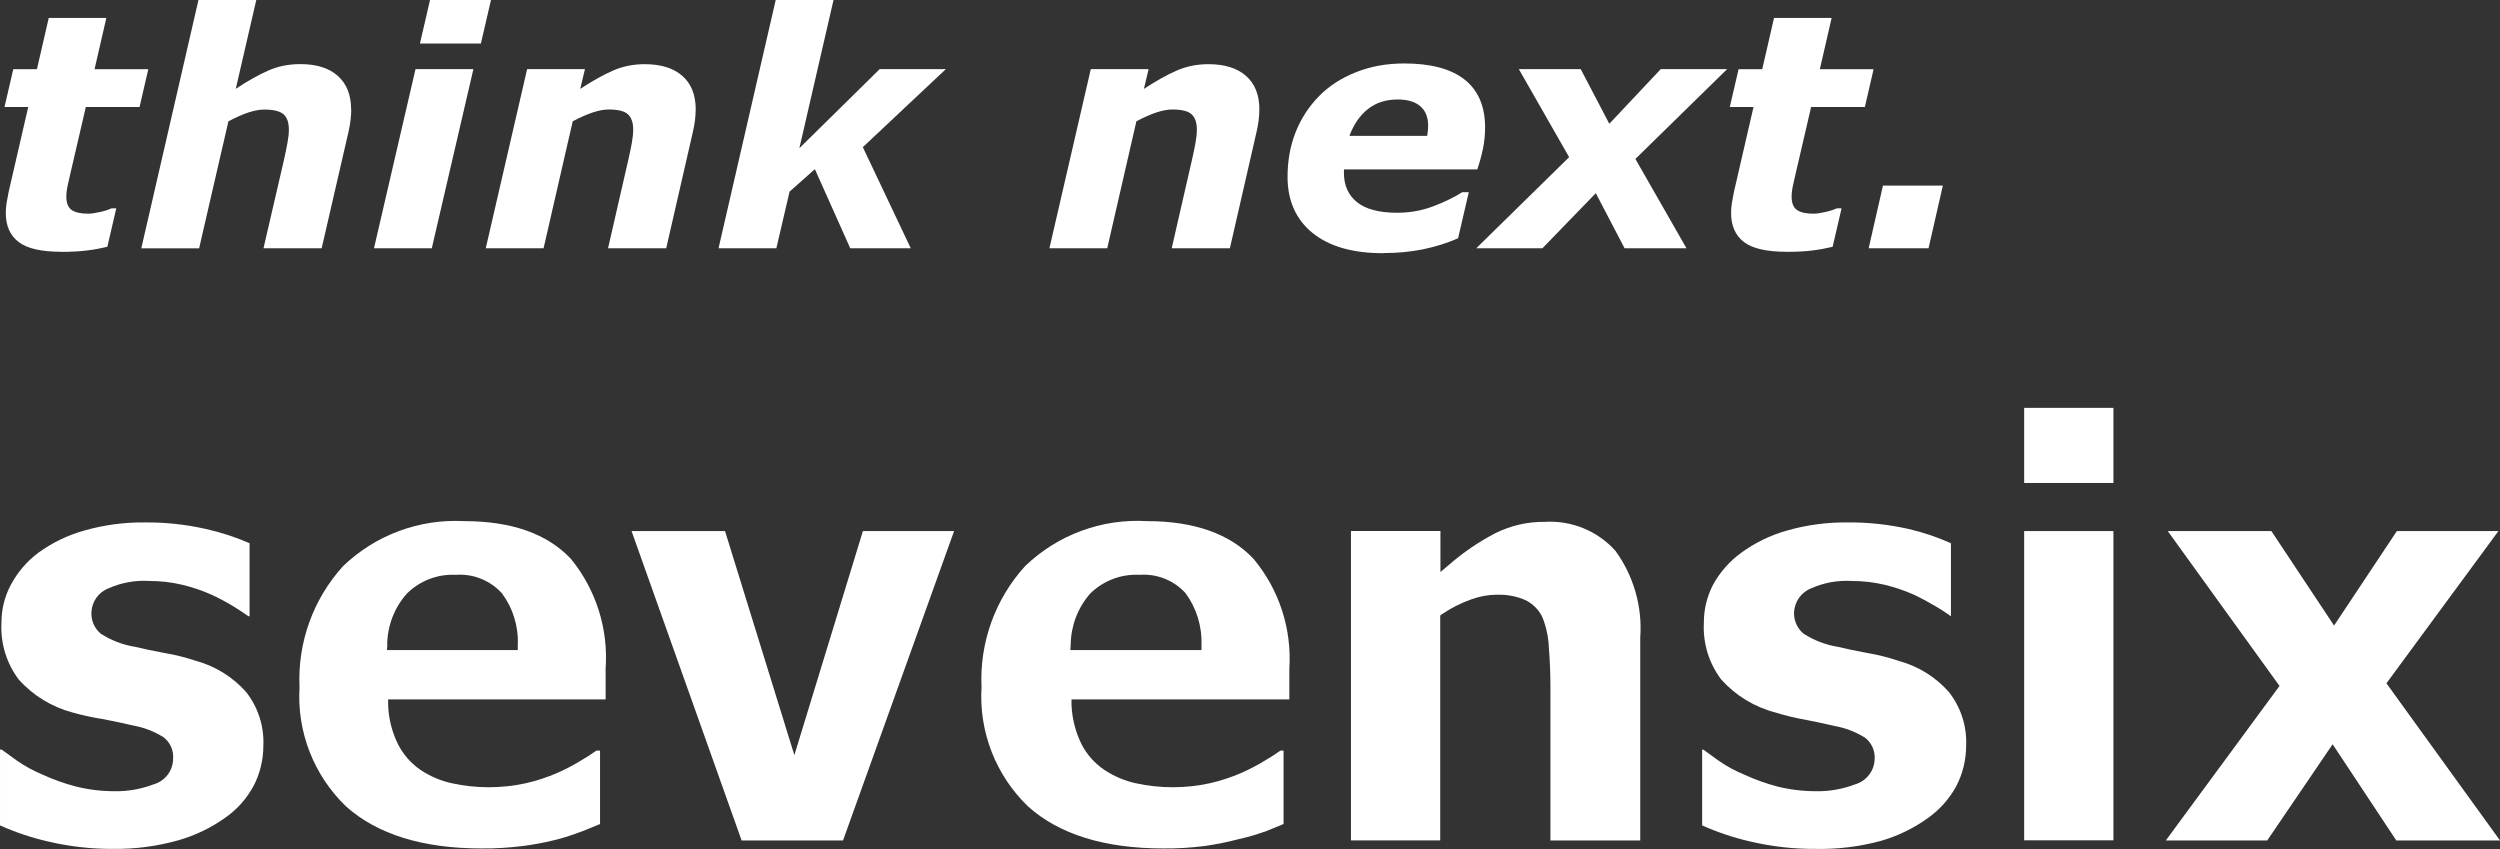
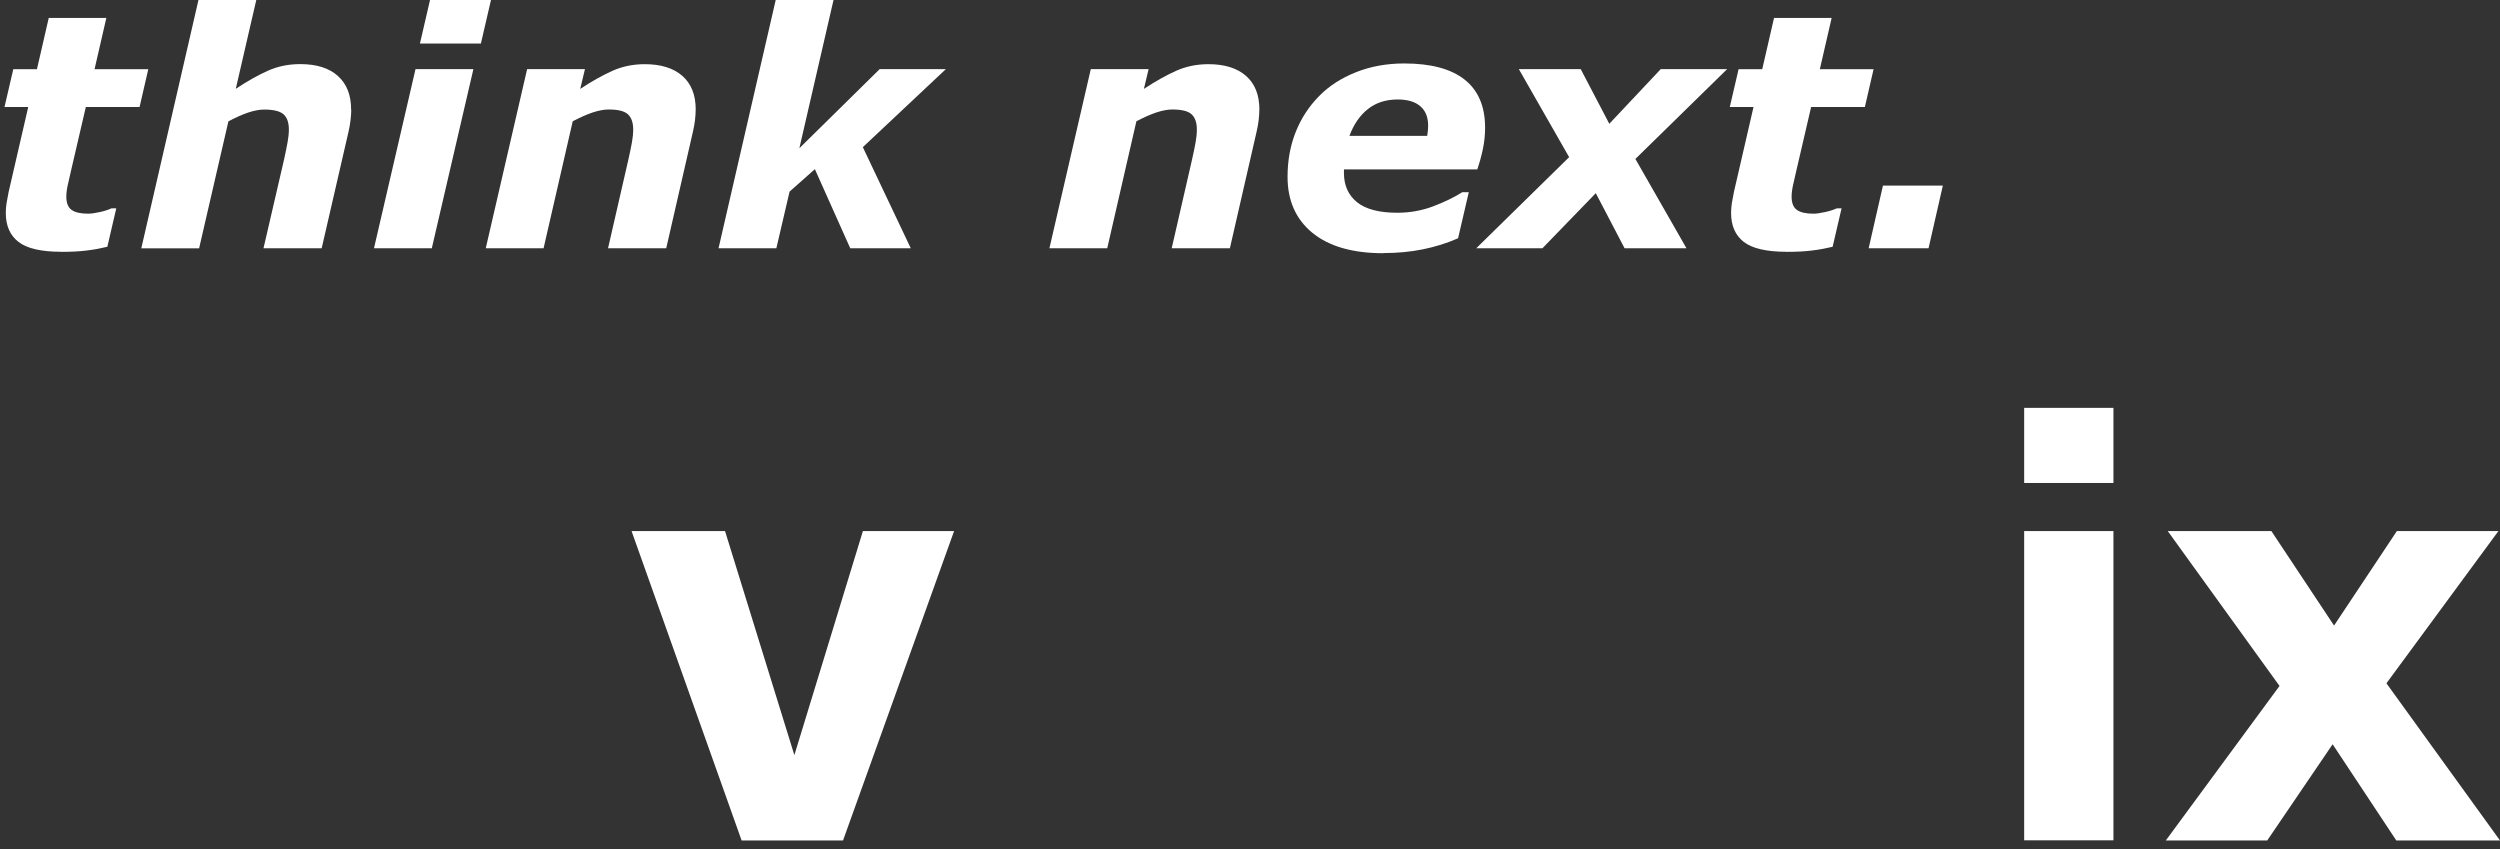
<svg xmlns="http://www.w3.org/2000/svg" id="uuid-0d03ded8-c741-4bec-a826-052097d111c2" width="349.81" height="118.81" viewBox="0 0 349.81 118.81">
  <rect x="0" y="0" width="349.81" height="118.81" fill="#333333" stroke="none" />
  <defs>
    <style>.uuid-8707947d-7053-456e-8930-d8f10cc35706{fill:#fff;stroke-width:0px;}</style>
  </defs>
  <g id="uuid-3bb9f20c-5187-4ad0-a2d7-abc1f04240a9">
    <path class="uuid-8707947d-7053-456e-8930-d8f10cc35706" d="m8.56,35.23c-2.78,0-4.77-.46-5.96-1.37-1.19-.92-1.79-2.27-1.79-4.07,0-.48.04-.94.11-1.38.07-.45.17-.97.29-1.56l2.74-11.88H.63l1.23-5.29h3.31l1.65-7.17h8.06l-1.65,7.17h7.52l-1.22,5.29h-7.52l-2.1,9.04c-.15.62-.29,1.25-.43,1.89s-.2,1.17-.2,1.62c0,.89.25,1.51.75,1.86.5.35,1.27.52,2.31.52.42,0,.96-.08,1.64-.23s1.22-.33,1.62-.52h.67l-1.25,5.38c-.91.22-1.86.4-2.87.52-1,.13-2.21.19-3.61.19Z" />
    <path class="uuid-8707947d-7053-456e-8930-d8f10cc35706" d="m49.15,15.34c0,.36-.03.82-.09,1.38-.06.57-.16,1.13-.29,1.7l-3.76,16.32h-8.14l2.88-12.43c.21-.95.37-1.76.49-2.41s.18-1.24.18-1.76c0-1-.25-1.71-.75-2.15-.5-.44-1.4-.66-2.71-.66-.64,0-1.38.14-2.21.41-.83.28-1.76.69-2.79,1.24l-4.1,17.77h-8.09L27.77,0h8.09l-2.87,12.43c1.64-1.09,3.14-1.93,4.51-2.54s2.87-.92,4.51-.92c2.28,0,4.04.55,5.27,1.66,1.24,1.11,1.85,2.68,1.85,4.7Z" />
    <path class="uuid-8707947d-7053-456e-8930-d8f10cc35706" d="m66.24,9.67l-5.82,25.07h-8.09l5.81-25.07h8.09Zm2.46-9.67l-1.41,6.09h-8.53l1.41-6.09h8.53Z" />
    <path class="uuid-8707947d-7053-456e-8930-d8f10cc35706" d="m97.34,15.34c0,.45-.03.93-.09,1.45-.06.52-.16,1.06-.29,1.63l-3.74,16.32h-8.14l2.85-12.43c.21-.92.37-1.71.49-2.37.12-.65.18-1.26.18-1.83,0-.97-.25-1.67-.74-2.12-.49-.45-1.39-.67-2.7-.67-.64,0-1.38.14-2.21.41-.83.28-1.77.69-2.81,1.24l-4.08,17.77h-8.09l5.79-25.07h8.09l-.66,2.77c1.65-1.09,3.16-1.93,4.53-2.54s2.87-.92,4.5-.92c2.25,0,4,.54,5.25,1.63,1.25,1.09,1.88,2.66,1.88,4.73Z" />
    <path class="uuid-8707947d-7053-456e-8930-d8f10cc35706" d="m127.44,34.74h-8.47l-4.95-11.07-3.54,3.14-1.85,7.93h-8.09L108.54,0h8.09l-4.78,20.74,11.24-11.07h9.26l-11.62,10.92,6.71,14.15Z" />
    <path class="uuid-8707947d-7053-456e-8930-d8f10cc35706" d="m176.21,15.34c0,.45-.03.93-.09,1.45-.06.52-.16,1.06-.29,1.63l-3.74,16.32h-8.14l2.85-12.43c.21-.92.37-1.71.49-2.37.12-.65.18-1.26.18-1.83,0-.97-.25-1.67-.74-2.12-.49-.45-1.39-.67-2.7-.67-.64,0-1.38.14-2.21.41-.83.28-1.77.69-2.81,1.24l-4.08,17.77h-8.09l5.79-25.07h8.09l-.66,2.77c1.65-1.09,3.16-1.93,4.53-2.54s2.87-.92,4.5-.92c2.25,0,4,.54,5.25,1.63,1.25,1.09,1.88,2.66,1.88,4.73Z" />
    <path class="uuid-8707947d-7053-456e-8930-d8f10cc35706" d="m193.55,35.43c-4.28,0-7.57-.95-9.9-2.84-2.32-1.89-3.49-4.51-3.49-7.84,0-2.28.38-4.37,1.14-6.28.76-1.91,1.85-3.58,3.28-5.03,1.37-1.4,3.08-2.51,5.14-3.33,2.06-.82,4.31-1.23,6.77-1.23,3.74,0,6.56.76,8.46,2.27,1.9,1.51,2.85,3.75,2.85,6.7,0,1.01-.1,2-.3,2.97-.2.97-.47,1.93-.79,2.88h-18.66v.51c0,1.74.61,3.1,1.84,4.09,1.22.98,3.1,1.47,5.62,1.47,1.76,0,3.43-.3,5-.89,1.57-.59,2.94-1.26,4.11-1.99h.9l-1.5,6.45c-1.56.69-3.21,1.2-4.94,1.55s-3.57.52-5.52.52Zm6.15-16.43c.04-.27.08-.52.1-.74.02-.22.03-.46.03-.69,0-1.18-.37-2.09-1.1-2.71-.73-.63-1.79-.94-3.16-.94-1.66,0-3.05.45-4.18,1.35s-1.98,2.15-2.57,3.74h10.87Z" />
    <path class="uuid-8707947d-7053-456e-8930-d8f10cc35706" d="m219.56,21.99l-7.04-12.32h8.66l4,7.65,7.2-7.65h9.29l-12.84,12.57,7.15,12.5h-8.66l-4.03-7.71-7.47,7.71h-9.26l13-12.75Z" />
    <path class="uuid-8707947d-7053-456e-8930-d8f10cc35706" d="m249.97,35.23c-2.78,0-4.77-.46-5.96-1.37-1.19-.92-1.79-2.27-1.79-4.07,0-.48.04-.94.11-1.38.07-.45.17-.97.29-1.56l2.74-11.88h-3.32l1.23-5.29h3.31l1.65-7.17h8.06l-1.65,7.17h7.52l-1.22,5.29h-7.52l-2.1,9.04c-.15.62-.29,1.25-.43,1.89s-.2,1.17-.2,1.62c0,.89.25,1.51.75,1.86.5.35,1.27.52,2.31.52.42,0,.96-.08,1.64-.23s1.22-.33,1.62-.52h.67l-1.25,5.38c-.91.22-1.86.4-2.87.52-1,.13-2.21.19-3.61.19Z" />
    <path class="uuid-8707947d-7053-456e-8930-d8f10cc35706" d="m269.85,34.74h-8.38l2-8.77h8.38l-2,8.77Z" />
    <g id="uuid-ea3b1d83-1cd9-4505-a07b-52ed0a757e79">
      <g id="uuid-626be5e7-1e9e-49bb-b8e4-dda3f9bddf04">
-         <path class="uuid-8707947d-7053-456e-8930-d8f10cc35706" d="m273.73,110c.91-1.75,1.38-3.69,1.38-5.67.12-2.71-.74-5.37-2.42-7.51-1.85-2.09-4.28-3.6-6.97-4.33-1.43-.48-2.89-.86-4.38-1.11-1.57-.29-2.98-.58-4.16-.87-1.73-.28-3.38-.91-4.84-1.86-.87-.73-1.35-1.82-1.31-2.95.06-1.51,1.01-2.84,2.42-3.39,1.76-.78,3.69-1.13,5.62-1.02,1.56,0,3.11.17,4.62.53,1.38.33,2.74.79,4.04,1.36.99.46,2.03,1.02,3.1,1.65s1.65,1.04,2.15,1.4h0v-10.22c-1.9-.85-3.88-1.52-5.91-1.99-2.78-.63-5.62-.94-8.47-.92-2.92-.04-5.84.35-8.64,1.16-2.29.65-4.45,1.71-6.37,3.12-1.61,1.18-2.94,2.7-3.9,4.45-.85,1.64-1.29,3.46-1.28,5.3-.15,2.85.7,5.66,2.42,7.94,2.02,2.25,4.65,3.86,7.58,4.62,1.38.43,2.79.77,4.21,1.02,1.61.32,2.97.61,4.07.87,1.52.27,2.98.83,4.29,1.65.89.7,1.39,1.79,1.33,2.93-.02,1.66-1.12,3.11-2.71,3.58-1.75.67-3.6,1-5.47.97-1.86,0-3.72-.22-5.52-.68-1.54-.41-3.05-.96-4.5-1.62-1.29-.53-2.51-1.19-3.66-1.99l-2.11-1.53h-.17v10.6c2.16.97,4.4,1.72,6.71,2.25,3.01.71,6.09,1.06,9.18,1.04,3.06.06,6.12-.31,9.08-1.11,2.34-.67,4.55-1.73,6.54-3.15,1.69-1.18,3.09-2.74,4.07-4.55Z" />
        <rect class="uuid-8707947d-7053-456e-8930-d8f10cc35706" x="283.23" y="57.07" width="12.49" height="10.51" />
-         <path class="uuid-8707947d-7053-456e-8930-d8f10cc35706" d="m209.45,83.22c1.35-.05,2.7.19,3.95.73,1.06.5,1.92,1.36,2.42,2.42.54,1.34.84,2.77.9,4.21.15,1.82.22,3.66.22,5.45v21.57h12.57v-28.4c.31-4.32-.92-8.6-3.46-12.11-2.5-2.8-6.15-4.3-9.9-4.07-2.38-.03-4.74.51-6.88,1.57-2.34,1.21-4.53,2.7-6.51,4.43l-1.21,1.02v-5.74h-12.52v43.29h12.49v-31.47l.31-.22c1.23-.83,2.57-1.51,3.97-2.01,1.17-.44,2.41-.67,3.66-.68Z" />
        <polygon class="uuid-8707947d-7053-456e-8930-d8f10cc35706" points="335.3 117.6 349.81 117.6 333.92 95.61 349.59 74.31 335.38 74.31 326.59 87.53 317.82 74.31 303.32 74.31 318.96 95.98 303.05 117.6 317.24 117.6 326.39 104.14 335.3 117.6" />
        <rect class="uuid-8707947d-7053-456e-8930-d8f10cc35706" x="283.23" y="74.31" width="12.49" height="43.27" />
        <polygon class="uuid-8707947d-7053-456e-8930-d8f10cc35706" points="120.74 74.31 111.15 105.66 101.45 74.31 88.37 74.31 103.77 117.6 117.96 117.6 133.5 74.31 120.74 74.31" />
-         <path class="uuid-8707947d-7053-456e-8930-d8f10cc35706" d="m81.3,116.39l2.66-1.09v-10.27h-.51c-.72.51-1.46.99-2.23,1.43-1.04.64-2.13,1.2-3.24,1.69-1.43.62-2.91,1.11-4.43,1.45-3.4.74-6.92.74-10.31,0-1.58-.34-3.09-.99-4.43-1.89-1.32-.92-2.4-2.15-3.12-3.58-.85-1.71-1.32-3.59-1.38-5.5v-.77h30.43v-4.29c.4-5.55-1.33-11.04-4.84-15.35-3.29-3.53-8.33-5.3-14.94-5.3-6.28-.34-12.42,1.94-16.95,6.29-4.2,4.62-6.39,10.71-6.1,16.95-.38,6.25,2,12.34,6.51,16.68,4.36,3.9,10.73,5.88,18.93,5.88,1.93.02,3.87-.1,5.79-.34,1.46-.19,2.9-.45,4.33-.8,1.3-.31,2.58-.72,3.83-1.21Zm-27.12-26.25c.04-2.61,1.01-5.12,2.74-7.07,1.81-1.81,4.31-2.77,6.88-2.64,2.42-.17,4.78.78,6.42,2.57,1.56,2.09,2.35,4.66,2.23,7.26v.7h-18.3l.05-.82Z" />
-         <path class="uuid-8707947d-7053-456e-8930-d8f10cc35706" d="m35.47,110c.91-1.75,1.38-3.69,1.38-5.67.12-2.71-.74-5.37-2.42-7.51-1.85-2.08-4.26-3.59-6.95-4.33-1.44-.48-2.91-.86-4.41-1.11-1.57-.29-2.95-.58-4.16-.87-1.73-.28-3.38-.91-4.84-1.86-.86-.74-1.33-1.83-1.28-2.95.05-1.52,1-2.85,2.42-3.39,1.78-.79,3.72-1.14,5.67-1.02,1.55,0,3.09.17,4.6.53,1.39.33,2.74.78,4.04,1.36,1.07.49,2.11,1.04,3.12,1.65.92.58,1.62,1.04,2.13,1.4h.15v-10.22c-1.96-.86-4.01-1.52-6.1-1.99-2.78-.63-5.62-.94-8.47-.92-2.92-.04-5.84.35-8.64,1.16-2.29.65-4.45,1.7-6.37,3.1-1.59,1.19-2.89,2.72-3.83,4.48-.87,1.63-1.31,3.45-1.31,5.3-.15,2.85.7,5.66,2.42,7.94,2.01,2.25,4.64,3.85,7.55,4.62,1.43.4,2.89.72,4.36.94,1.61.32,2.97.61,4.07.87,1.52.27,2.98.83,4.29,1.65.92.71,1.43,1.84,1.33,3,0,1.66-1.11,3.12-2.71,3.58-1.75.67-3.6,1-5.47.97-1.85,0-3.7-.22-5.5-.68-1.55-.41-3.07-.95-4.53-1.62-1.29-.53-2.51-1.2-3.66-1.99l-2.11-1.53h-.24v10.6c2.16.97,4.4,1.72,6.71,2.25,3.01.71,6.09,1.06,9.18,1.04,3.07.03,6.13-.37,9.08-1.21,2.34-.67,4.55-1.73,6.54-3.15,1.66-1.15,3.02-2.68,3.97-4.45Z" />
-         <path class="uuid-8707947d-7053-456e-8930-d8f10cc35706" d="m176.94,116.39l2.66-1.09v-10.27h-.44c-.72.51-1.46.99-2.23,1.43-1.04.64-2.13,1.2-3.24,1.69-1.43.62-2.91,1.11-4.43,1.45-3.4.74-6.92.74-10.31,0-1.59-.34-3.1-.99-4.45-1.89-1.34-.91-2.43-2.14-3.17-3.58-.84-1.71-1.32-3.59-1.4-5.5v-.77h30.48v-4.29c.36-5.57-1.42-11.06-4.99-15.35-3.29-3.53-8.35-5.3-14.91-5.3-6.32-.38-12.51,1.9-17.07,6.29-4.2,4.62-6.39,10.71-6.1,16.95-.38,6.25,2,12.34,6.51,16.68,4.33,3.9,10.7,5.88,18.93,5.88,1.93.02,3.85-.1,5.76-.34,1.55-.22,3.09-.52,4.6-.92,1.29-.28,2.56-.64,3.8-1.09Zm-27.12-26.25c.04-2.6,1-5.11,2.71-7.07,1.83-1.81,4.33-2.77,6.9-2.64,2.43-.18,4.82.76,6.46,2.57,1.54,2.1,2.32,4.66,2.23,7.26v.7h-18.35l.05-.82Z" />
      </g>
    </g>
  </g>
</svg>